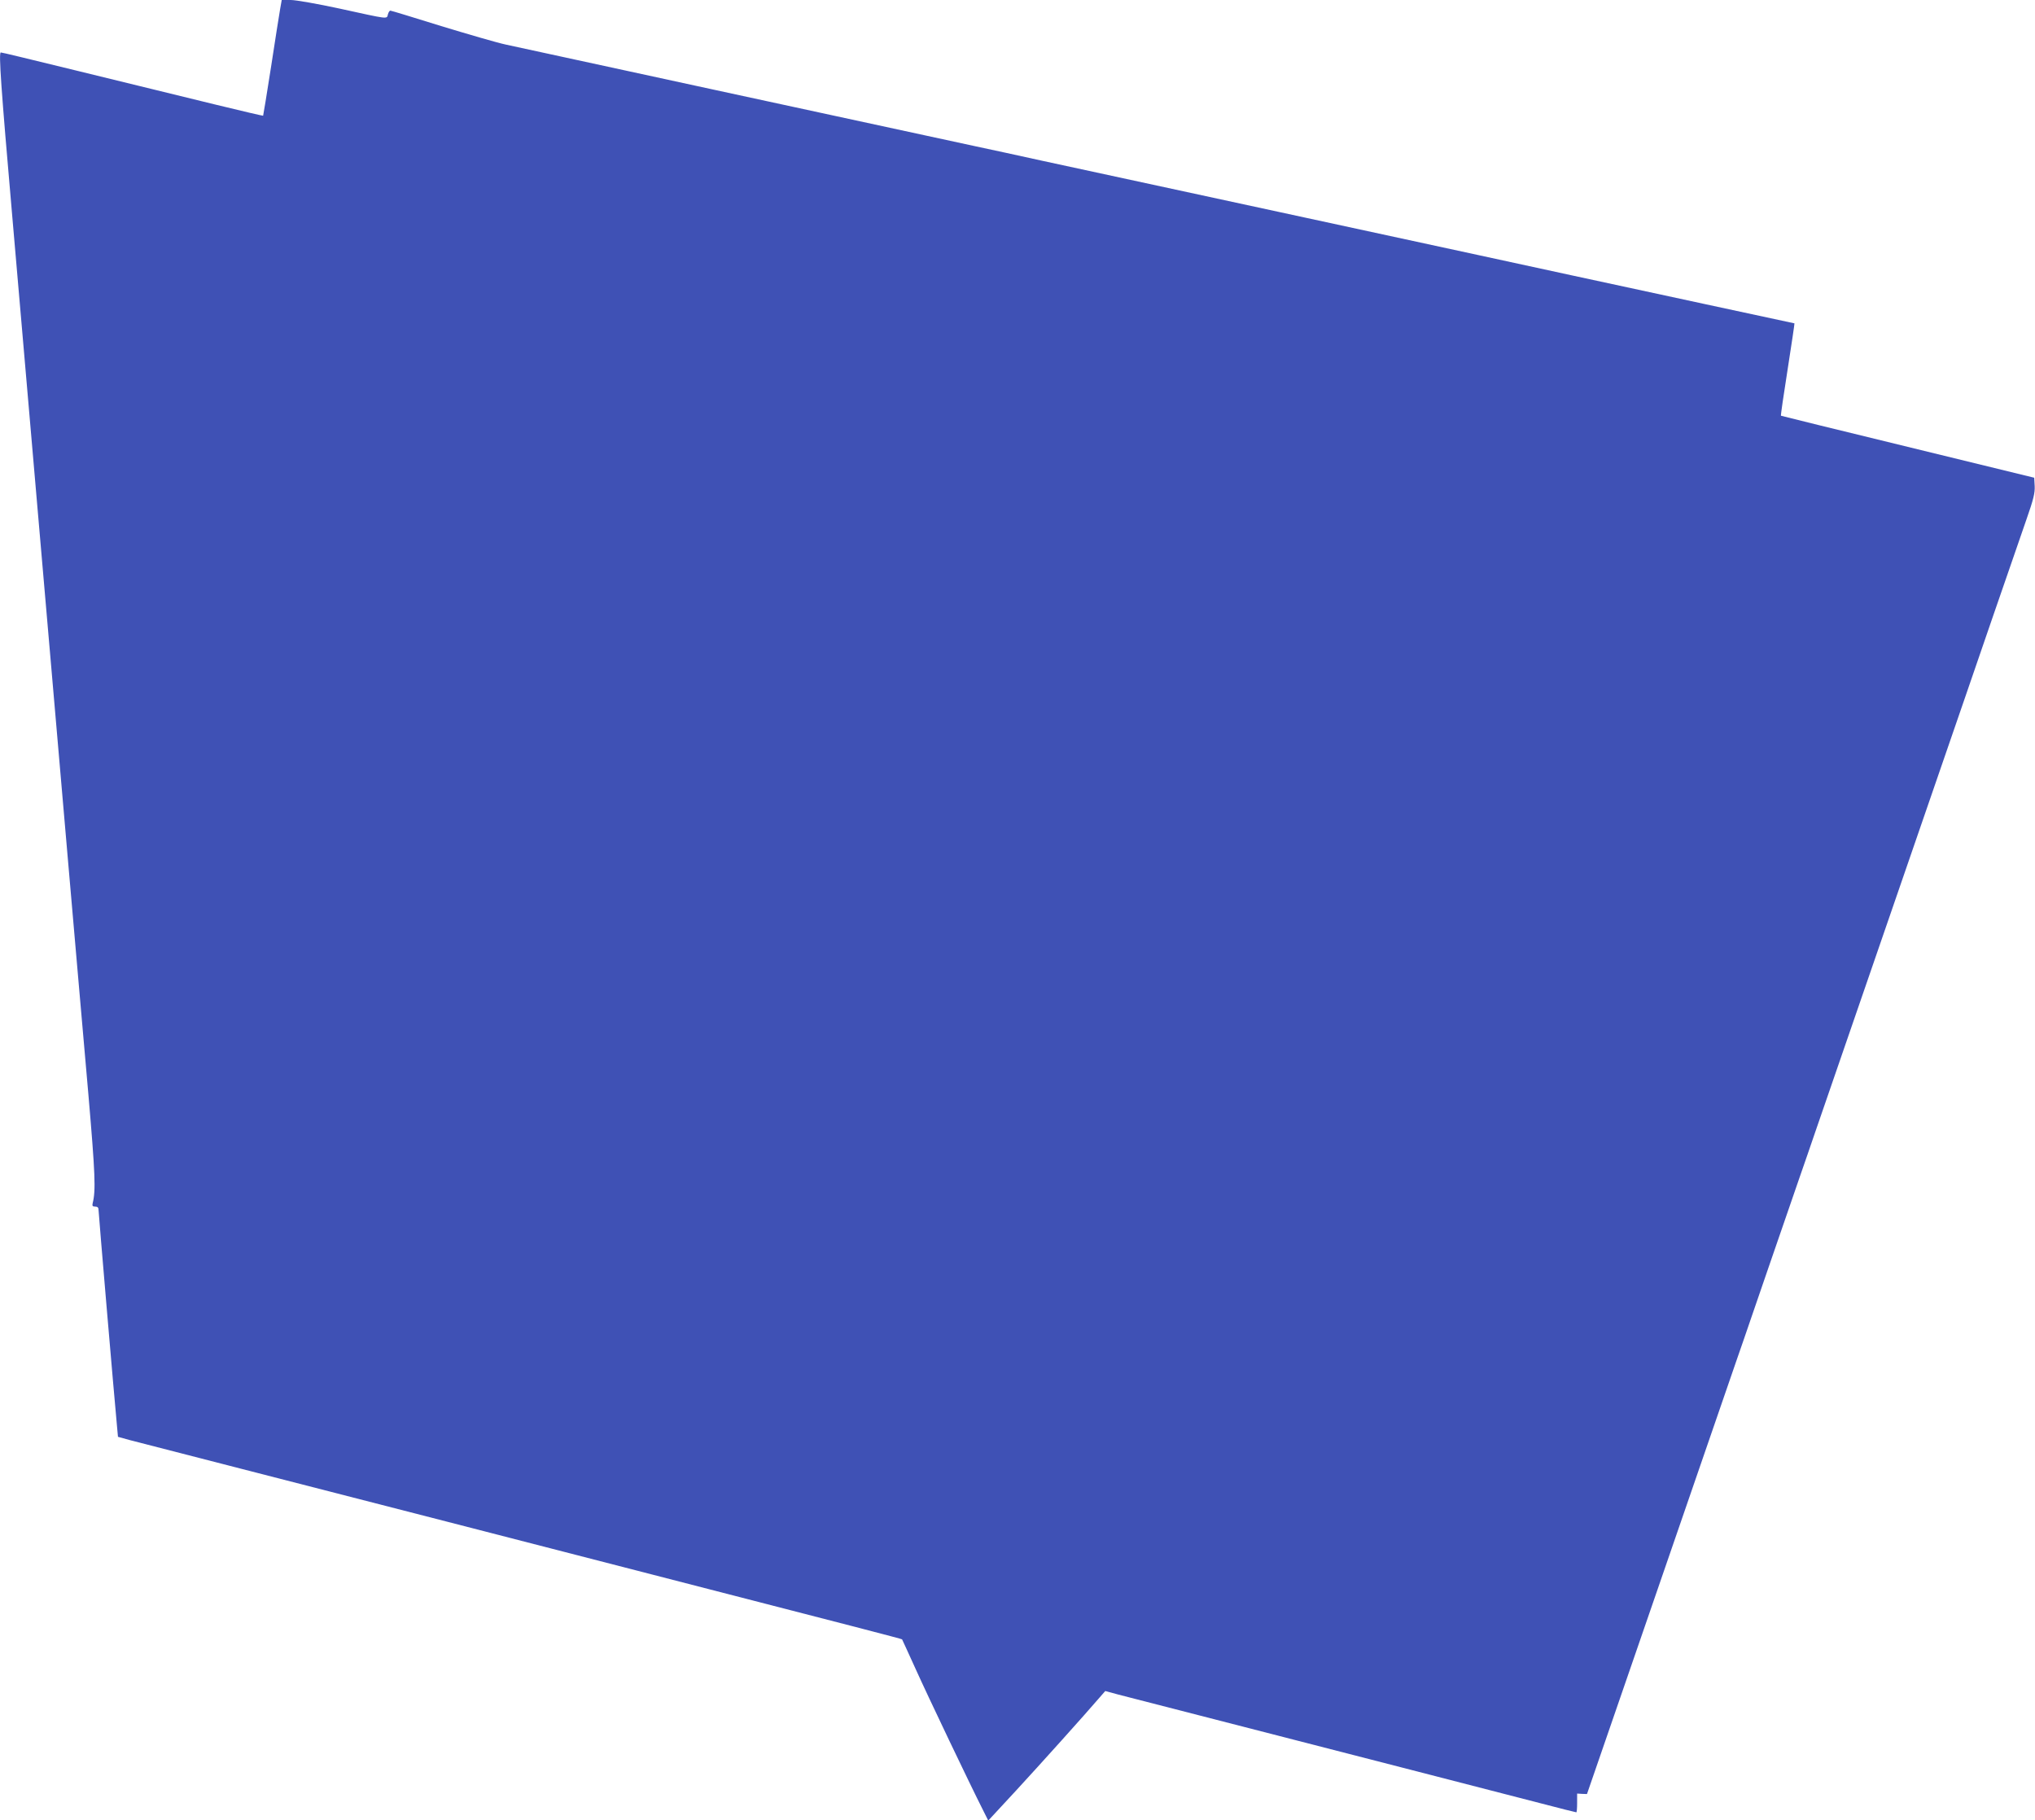
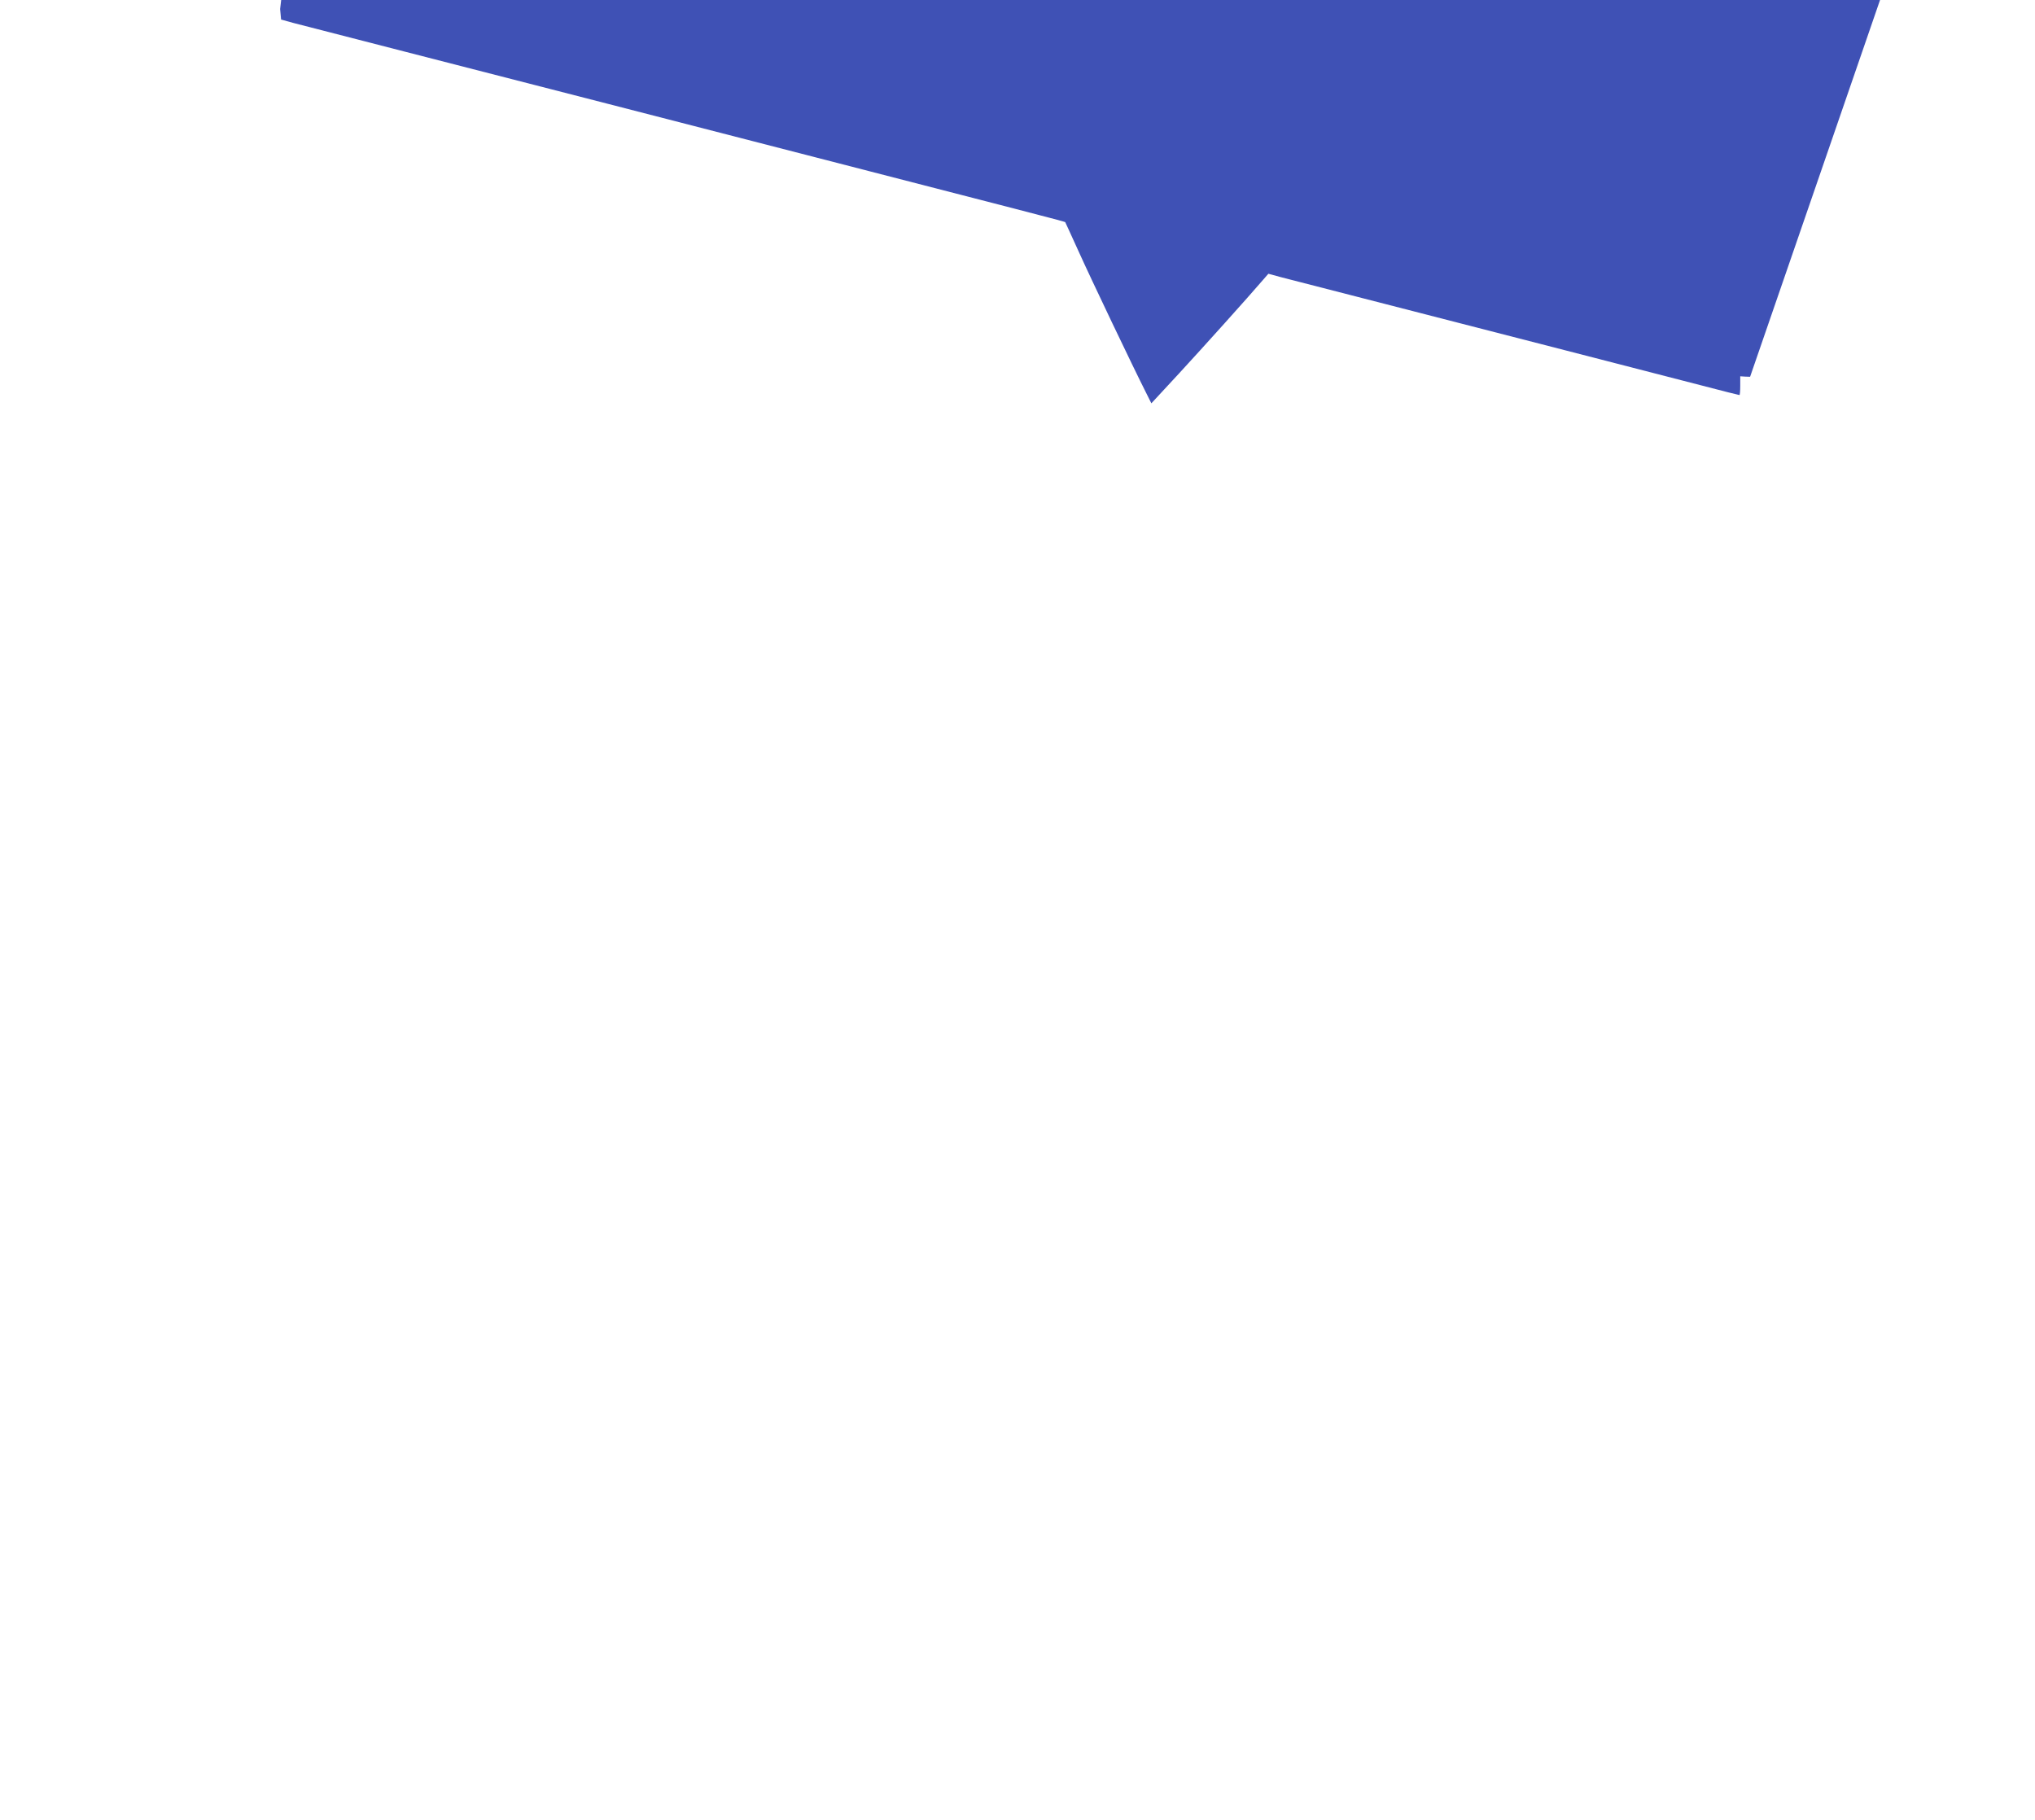
<svg xmlns="http://www.w3.org/2000/svg" version="1.0" width="1280pt" height="1145pt" viewBox="0 0 1280 1145" preserveAspectRatio="xMidYMid meet">
  <g transform="translate(0,1145) scale(0.1,-0.1)" fill="#3f51b5" stroke="none">
-     <path d="M1762 11393 c-6 -32 -31 -195 -57 -363 -26 -168 -49 -306 -50 -308 -1 -1 -132 29 -291 68 -159 39 -343 84 -409 100 -66 16 -268 65 -450 110 -340 83 -492 120 -500 120 -14 0 2 -227 70 -1006 41 -472 120 -1383 175 -2024 55 -641 136 -1577 180 -2080 44 -503 100 -1153 126 -1445 43 -501 47 -603 27 -683 -4 -17 -1 -22 16 -22 15 0 21 -6 21 -23 0 -19 97 -1159 116 -1359 l6 -66 76 -21 c43 -11 361 -93 707 -182 347 -89 923 -237 1280 -329 358 -92 943 -243 1300 -335 1251 -322 1567 -404 1569 -407 1 -2 40 -86 86 -188 77 -171 341 -724 422 -884 l34 -68 175 189 c153 166 430 474 527 587 l34 39 81 -22 c82 -21 626 -161 1792 -461 347 -89 732 -189 857 -221 125 -33 230 -59 233 -59 3 0 5 27 5 59 l0 59 31 -2 31 -1 445 1290 c245 710 467 1354 494 1433 27 78 72 207 99 287 28 80 72 209 99 288 27 78 72 208 100 290 28 81 73 211 100 290 27 78 72 207 99 287 28 80 258 748 512 1485 445 1291 498 1444 609 1768 28 81 74 213 102 295 28 81 75 218 105 304 45 128 54 168 52 210 l-3 53 -795 194 c-437 106 -796 195 -798 196 -2 2 17 133 42 291 25 159 44 289 43 290 -1 0 -256 55 -567 122 -311 67 -680 147 -820 177 -140 31 -901 195 -1690 366 -789 171 -1538 333 -1665 360 -126 28 -311 68 -410 89 -481 104 -2872 621 -2955 640 -52 11 -234 64 -405 116 -170 53 -314 97 -319 97 -5 1 -12 -9 -16 -23 -8 -31 11 -33 -304 36 -139 30 -275 54 -307 54 l-57 0 -10 -57z" />
+     <path d="M1762 11393 l6 -66 76 -21 c43 -11 361 -93 707 -182 347 -89 923 -237 1280 -329 358 -92 943 -243 1300 -335 1251 -322 1567 -404 1569 -407 1 -2 40 -86 86 -188 77 -171 341 -724 422 -884 l34 -68 175 189 c153 166 430 474 527 587 l34 39 81 -22 c82 -21 626 -161 1792 -461 347 -89 732 -189 857 -221 125 -33 230 -59 233 -59 3 0 5 27 5 59 l0 59 31 -2 31 -1 445 1290 c245 710 467 1354 494 1433 27 78 72 207 99 287 28 80 72 209 99 288 27 78 72 208 100 290 28 81 73 211 100 290 27 78 72 207 99 287 28 80 258 748 512 1485 445 1291 498 1444 609 1768 28 81 74 213 102 295 28 81 75 218 105 304 45 128 54 168 52 210 l-3 53 -795 194 c-437 106 -796 195 -798 196 -2 2 17 133 42 291 25 159 44 289 43 290 -1 0 -256 55 -567 122 -311 67 -680 147 -820 177 -140 31 -901 195 -1690 366 -789 171 -1538 333 -1665 360 -126 28 -311 68 -410 89 -481 104 -2872 621 -2955 640 -52 11 -234 64 -405 116 -170 53 -314 97 -319 97 -5 1 -12 -9 -16 -23 -8 -31 11 -33 -304 36 -139 30 -275 54 -307 54 l-57 0 -10 -57z" />
  </g>
</svg>